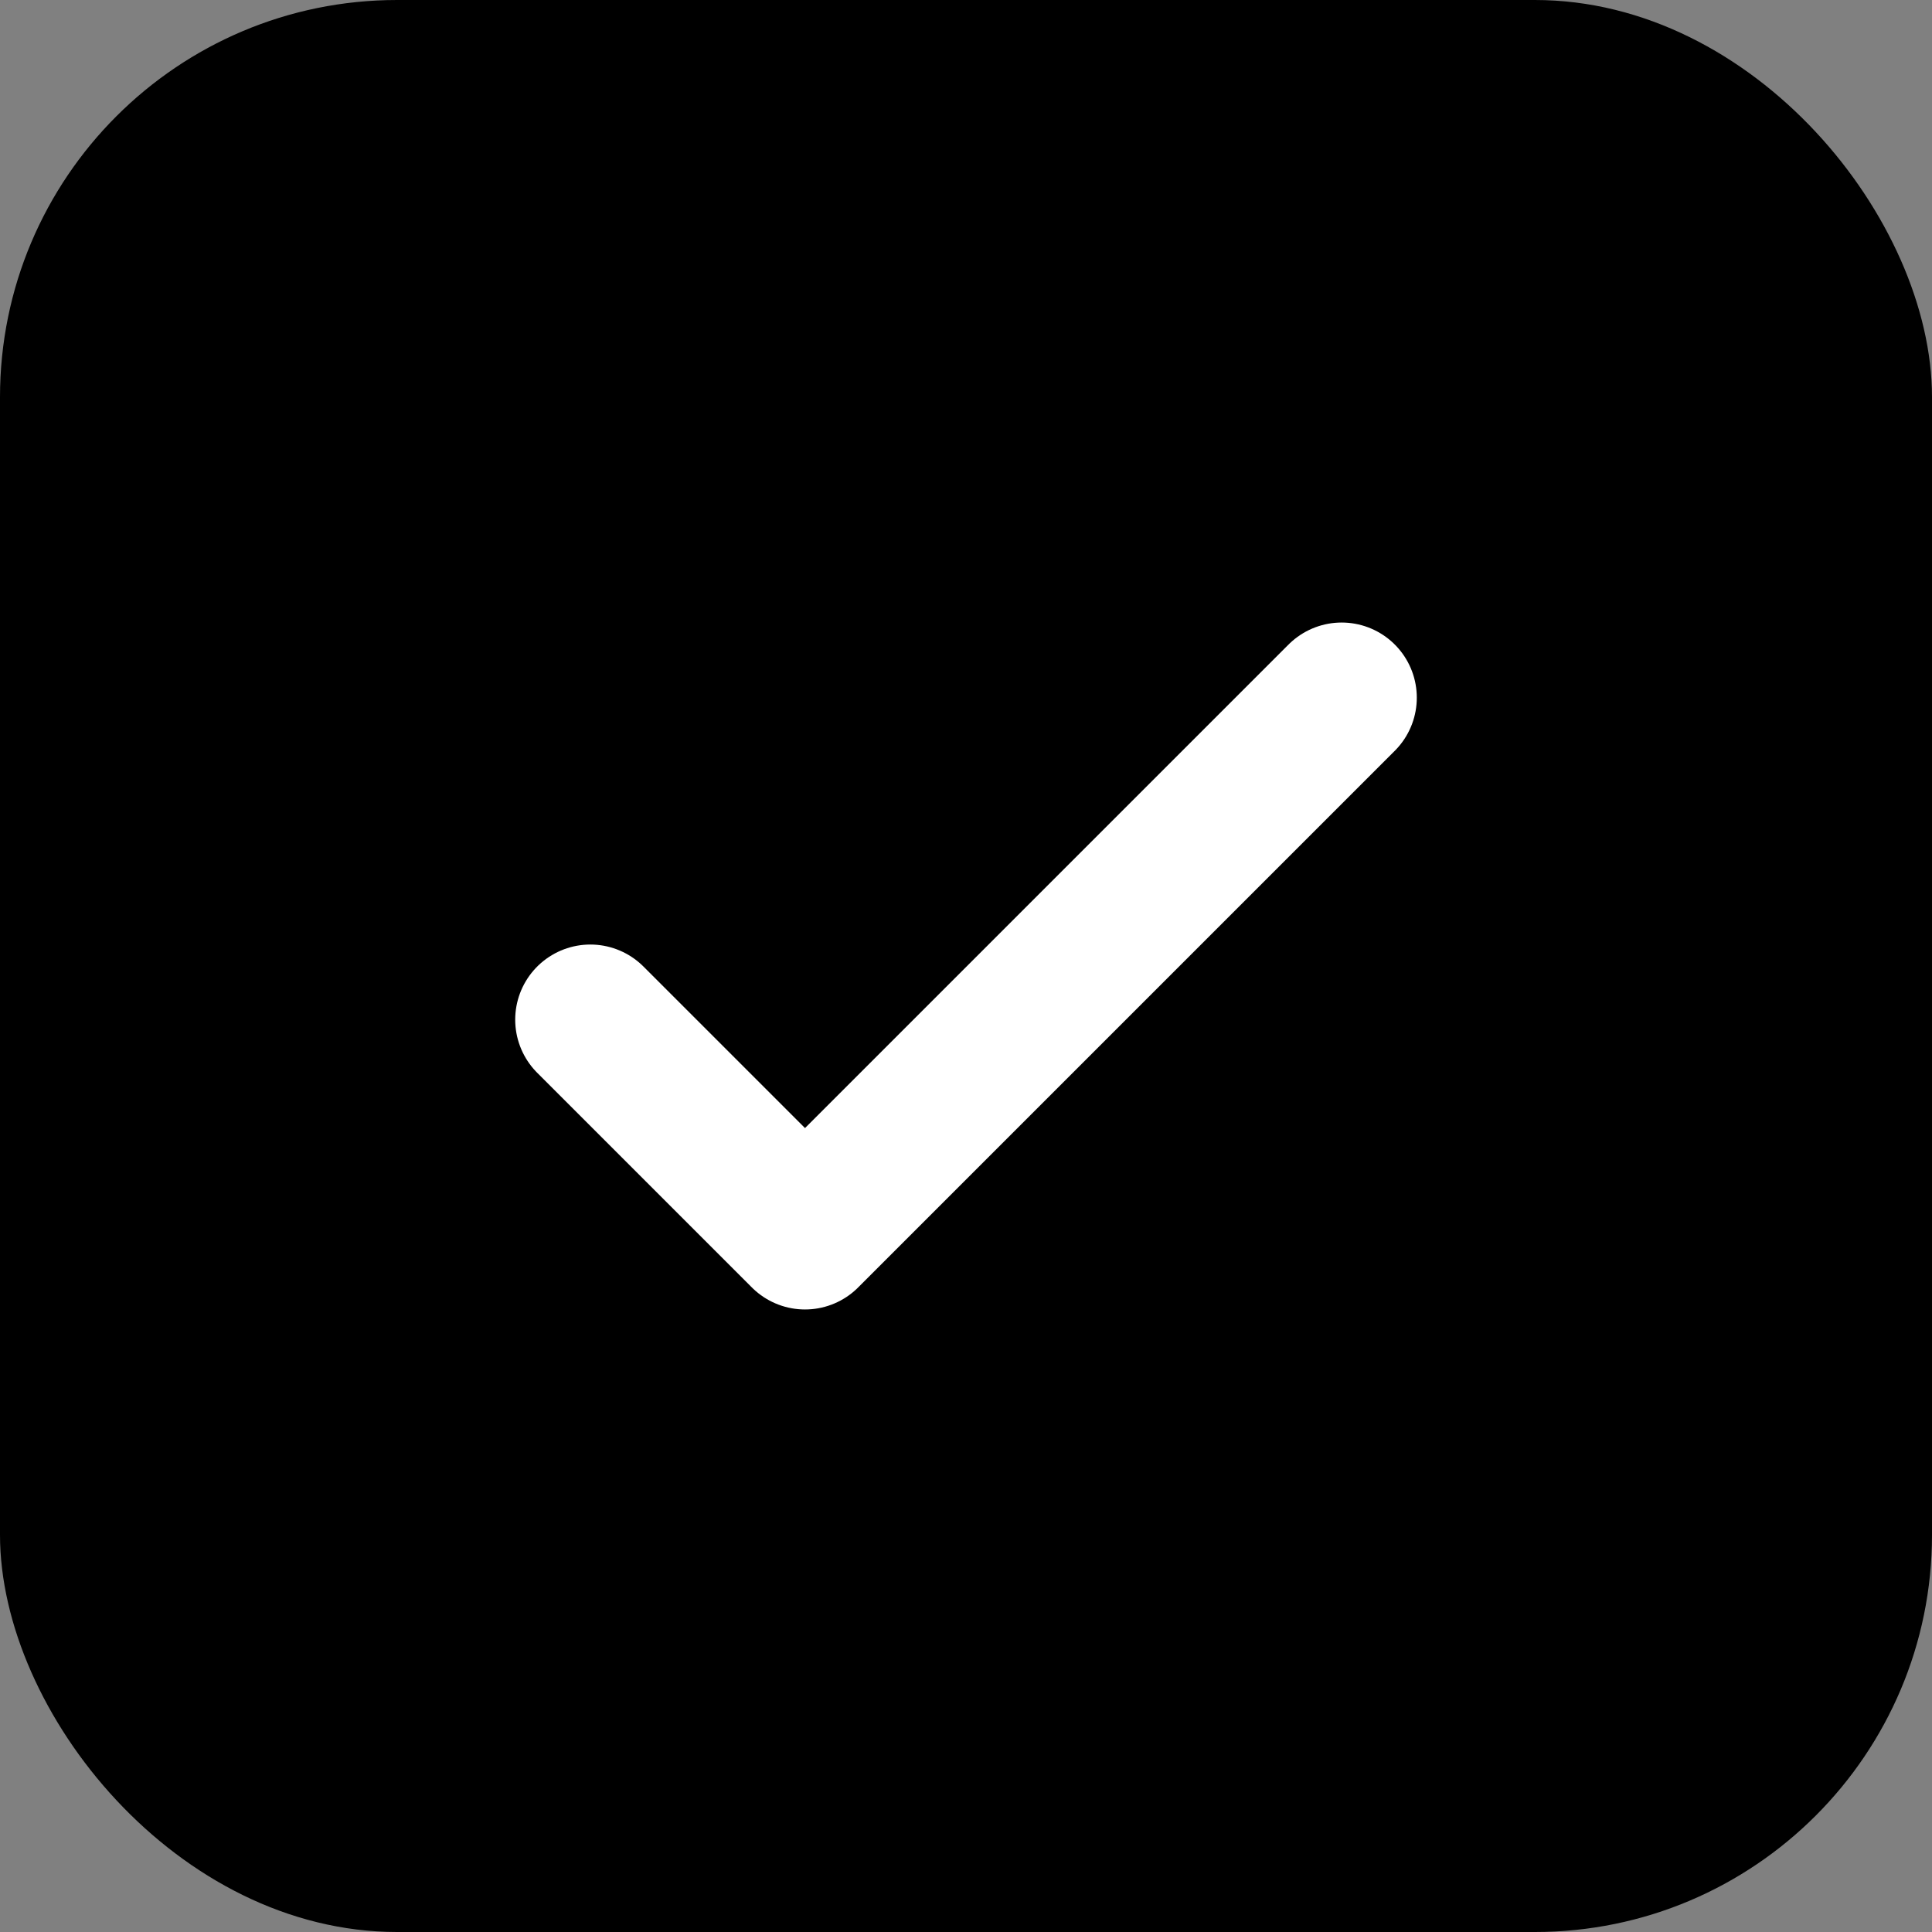
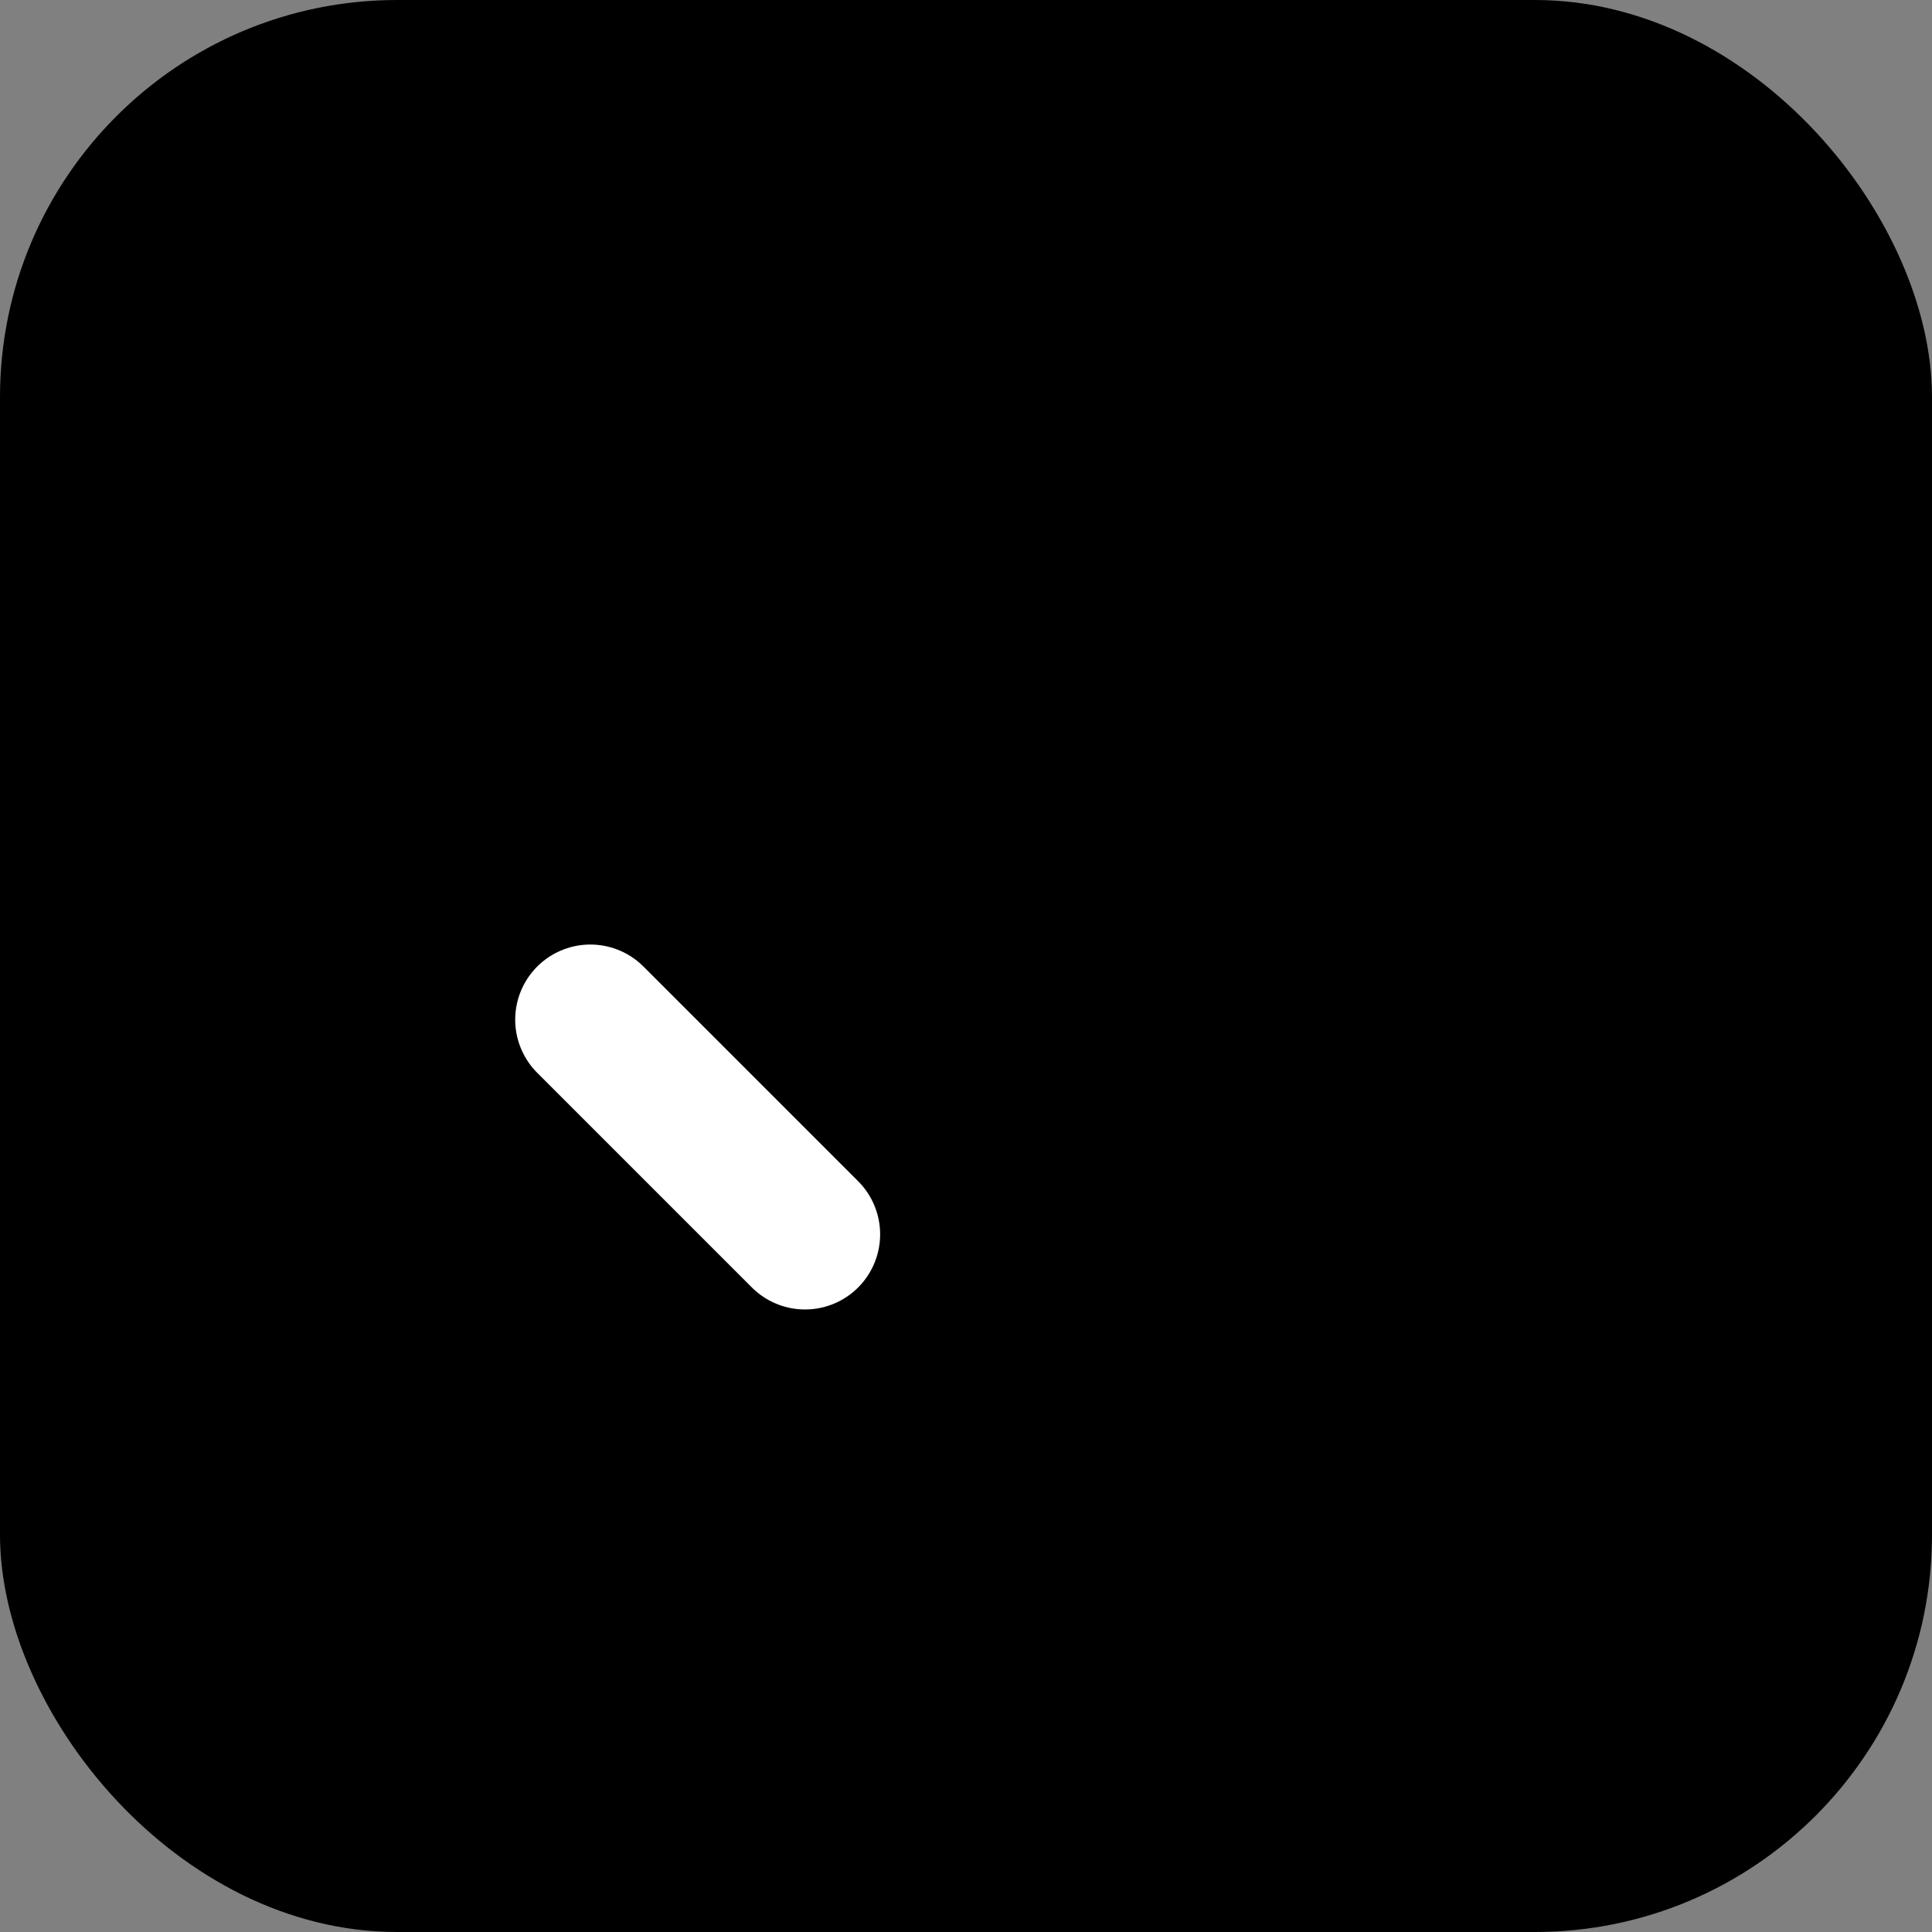
<svg xmlns="http://www.w3.org/2000/svg" width="180" height="180" viewBox="0 0 180 180">
  <rect x="0" y="0" width="180" height="180" fill="#808080" stroke="none" />
  <defs>
    <style>
      @media (prefers-color-scheme: light) {
        .bg { fill: #3b82f6; }
        .fg { fill: #ffffff; }
      }
      @media (prefers-color-scheme: dark) {
        .bg { fill: #3b82f6; }
        .fg { fill: #ffffff; }
      }
    </style>
  </defs>
  <rect width="180" height="180" rx="37" class="bg" />
  <rect x="30" y="45" width="35" height="110" rx="6" class="fg" opacity="0.4" />
-   <rect x="72" y="65" width="35" height="90" rx="6" class="fg" opacity="0.6" />
-   <rect x="114" y="85" width="35" height="70" rx="6" class="fg" opacity="0.9" />
-   <path d="M55 95 L75 115 L125 65" stroke="#ffffff" stroke-width="14" stroke-linecap="round" stroke-linejoin="round" fill="none" />
+   <path d="M55 95 L75 115 " stroke="#ffffff" stroke-width="14" stroke-linecap="round" stroke-linejoin="round" fill="none" />
</svg>